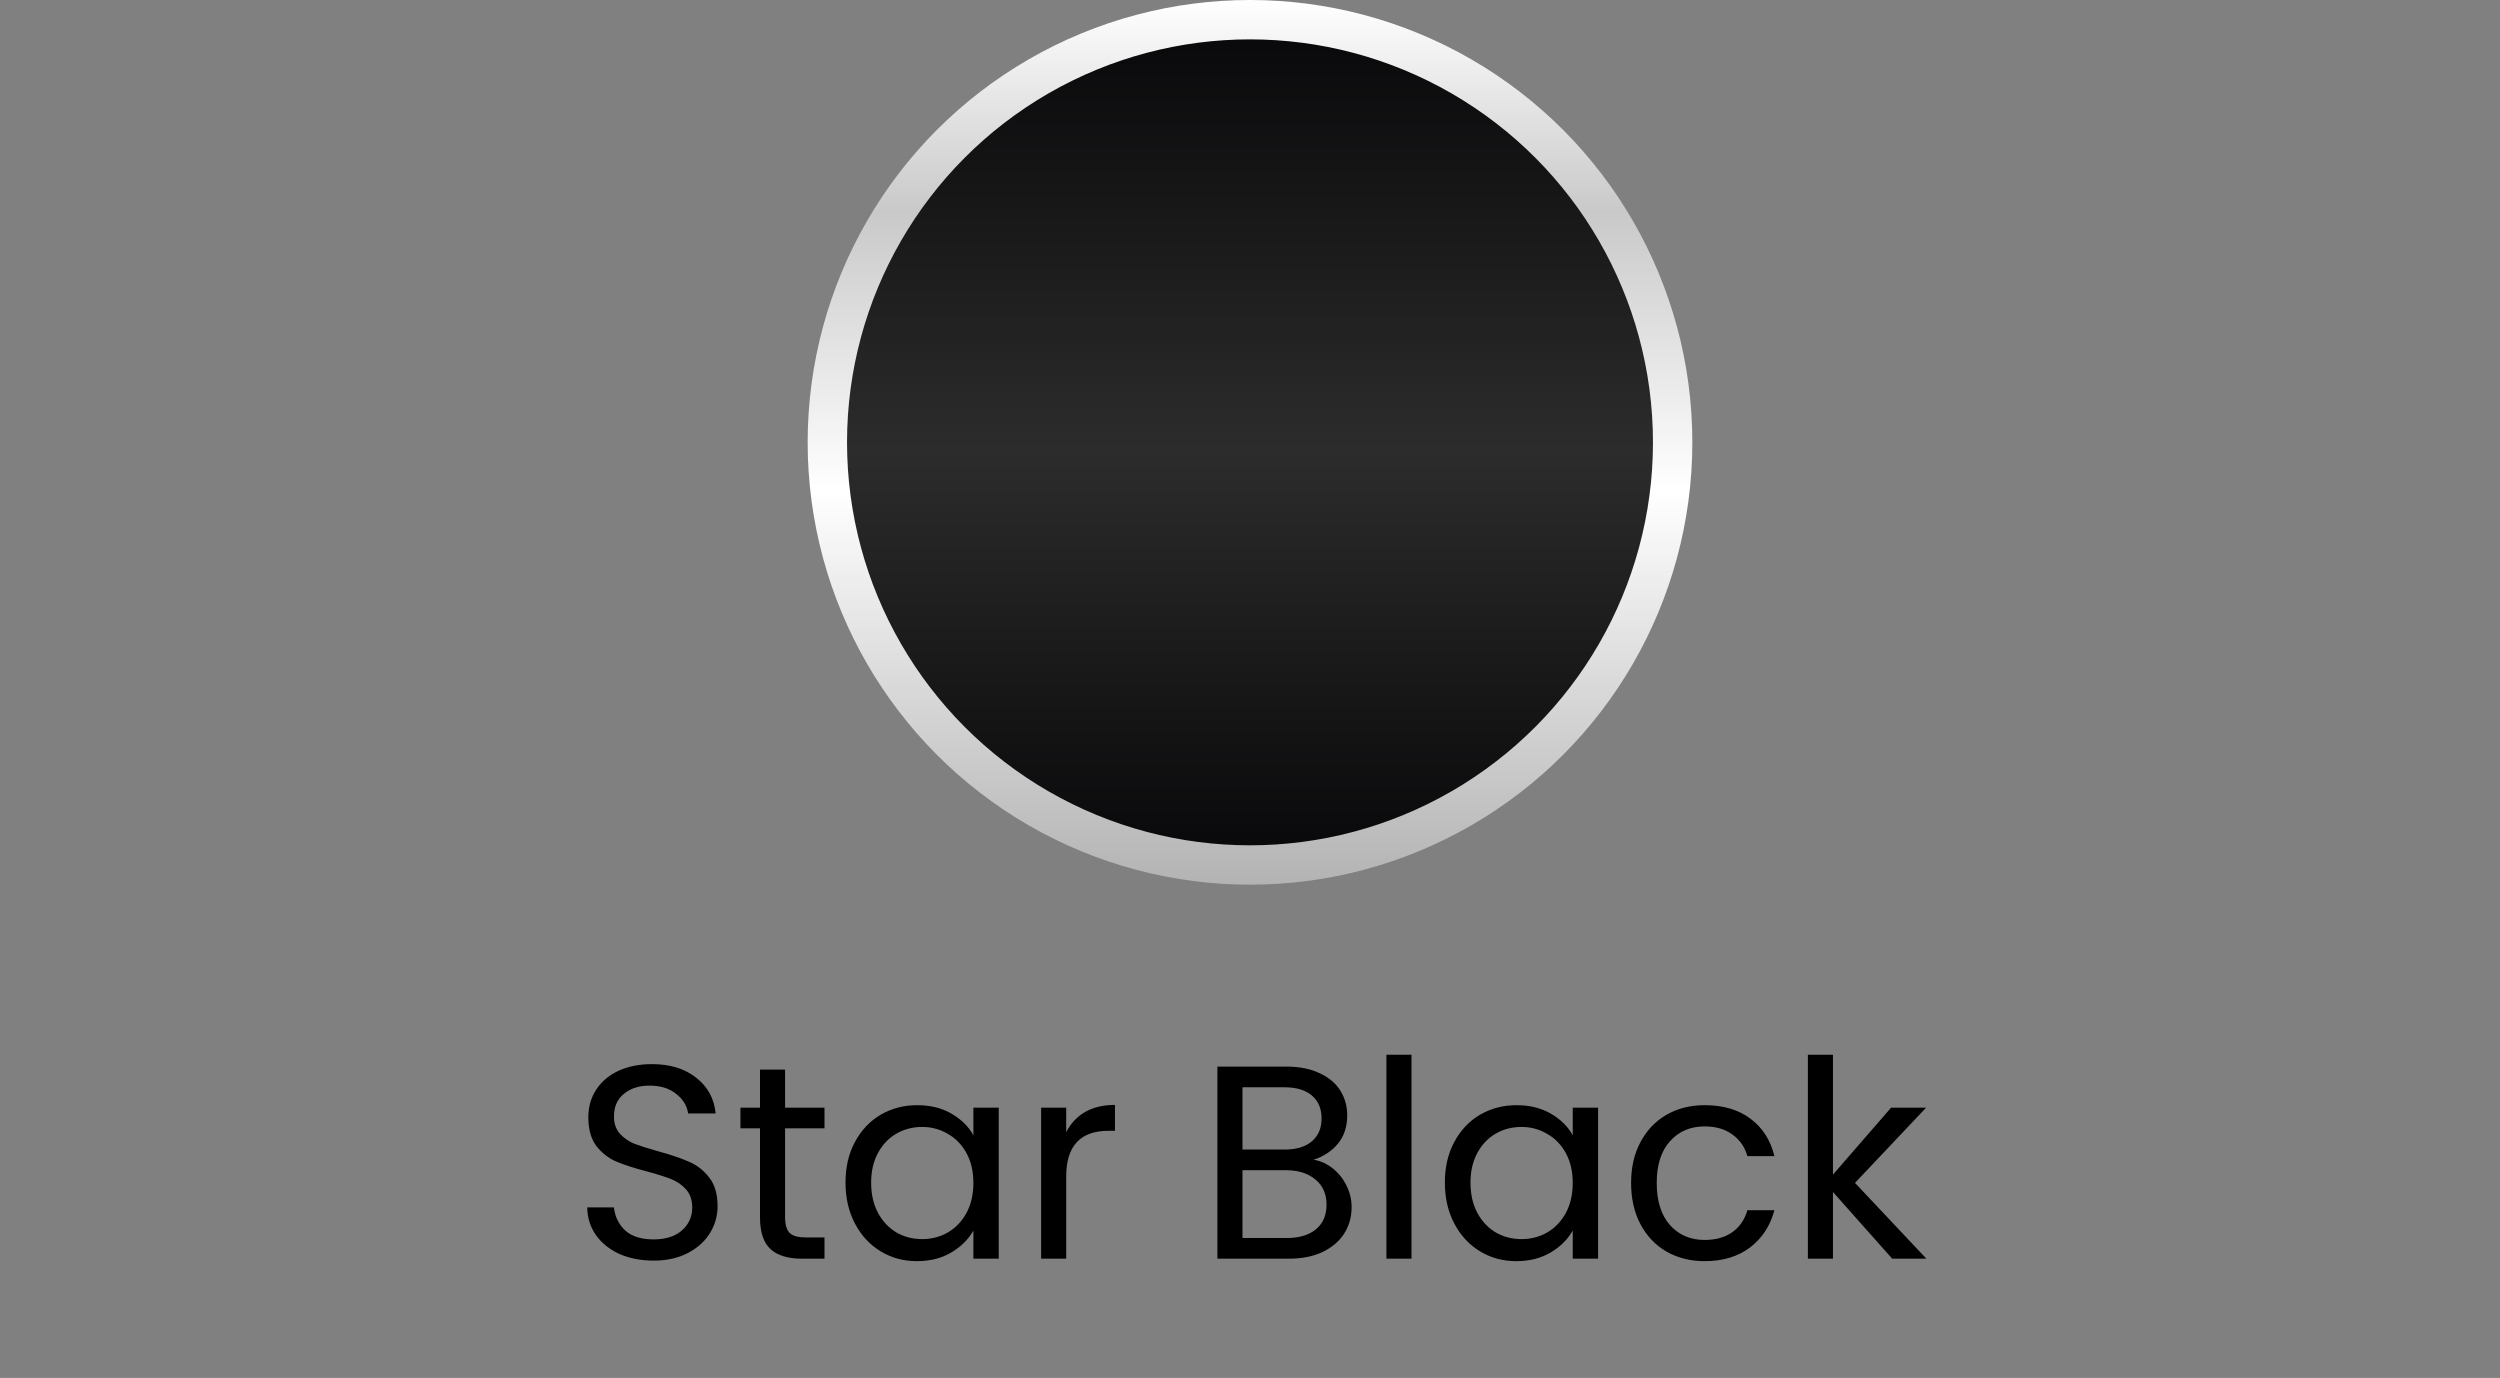
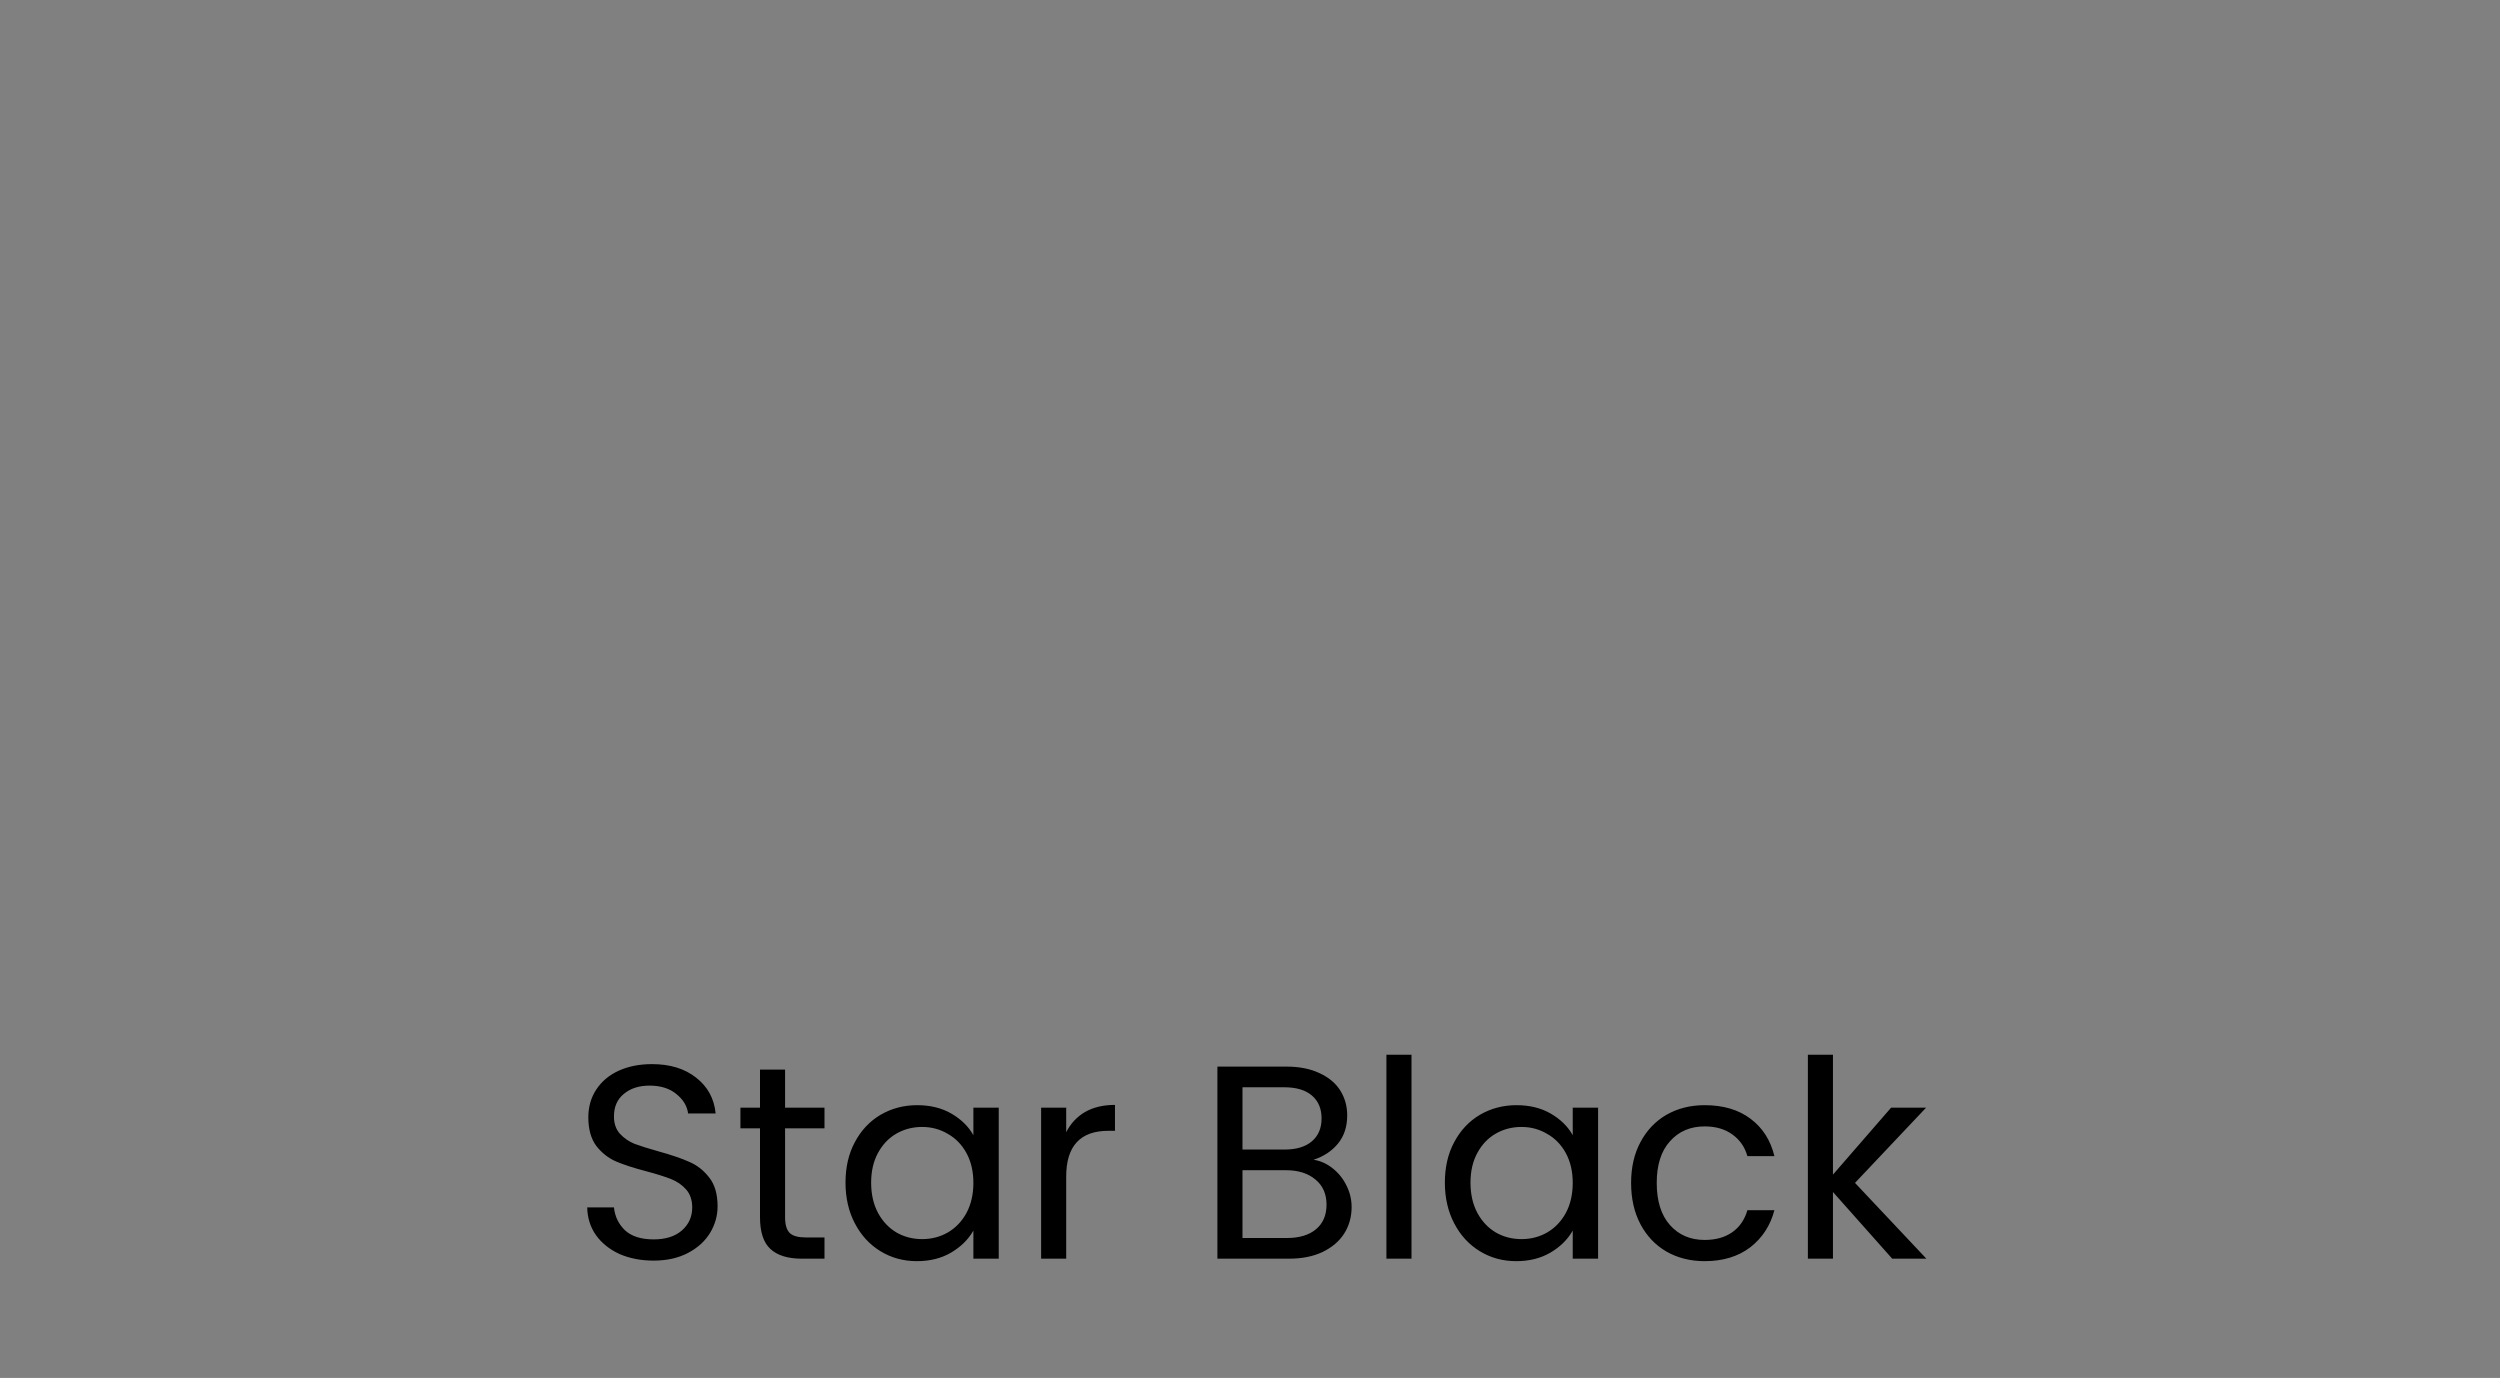
<svg xmlns="http://www.w3.org/2000/svg" width="127" height="70" viewBox="0 0 127 70" fill="none">
  <rect x="0" y="0" width="127" height="70" fill="#808080" stroke="none" />
-   <circle cx="63.5" cy="22.471" r="21.471" fill="url(#paint0_linear_4750_742)" stroke="url(#paint1_linear_4750_742)" stroke-width="2" />
  <path d="M33.205 64.039C32.561 64.039 31.983 63.927 31.469 63.703C30.965 63.47 30.569 63.153 30.279 62.751C29.99 62.341 29.84 61.869 29.831 61.337H31.189C31.236 61.795 31.422 62.182 31.749 62.499C32.085 62.807 32.571 62.961 33.205 62.961C33.812 62.961 34.288 62.812 34.633 62.513C34.988 62.205 35.165 61.813 35.165 61.337C35.165 60.964 35.062 60.661 34.857 60.427C34.652 60.194 34.395 60.017 34.087 59.895C33.779 59.774 33.364 59.643 32.841 59.503C32.197 59.335 31.679 59.167 31.287 58.999C30.904 58.831 30.573 58.57 30.293 58.215C30.023 57.851 29.887 57.366 29.887 56.759C29.887 56.227 30.023 55.756 30.293 55.345C30.564 54.935 30.942 54.617 31.427 54.393C31.922 54.169 32.486 54.057 33.121 54.057C34.036 54.057 34.782 54.286 35.361 54.743C35.949 55.201 36.281 55.807 36.355 56.563H34.955C34.908 56.19 34.712 55.863 34.367 55.583C34.022 55.294 33.565 55.149 32.995 55.149C32.463 55.149 32.029 55.289 31.693 55.569C31.357 55.84 31.189 56.223 31.189 56.717C31.189 57.072 31.287 57.361 31.483 57.585C31.689 57.809 31.936 57.982 32.225 58.103C32.524 58.215 32.939 58.346 33.471 58.495C34.115 58.673 34.633 58.85 35.025 59.027C35.417 59.195 35.753 59.461 36.033 59.825C36.313 60.18 36.453 60.665 36.453 61.281C36.453 61.757 36.327 62.205 36.075 62.625C35.823 63.045 35.45 63.386 34.955 63.647C34.461 63.909 33.877 64.039 33.205 64.039ZM39.882 57.319V61.841C39.882 62.215 39.961 62.481 40.12 62.639C40.279 62.789 40.554 62.863 40.946 62.863H41.884V63.941H40.736C40.027 63.941 39.495 63.778 39.14 63.451C38.785 63.125 38.608 62.588 38.608 61.841V57.319H37.614V56.269H38.608V54.337H39.882V56.269H41.884V57.319H39.882ZM42.952 60.077C42.952 59.293 43.11 58.607 43.428 58.019C43.745 57.422 44.179 56.96 44.73 56.633C45.29 56.307 45.91 56.143 46.592 56.143C47.264 56.143 47.847 56.288 48.342 56.577C48.836 56.867 49.205 57.231 49.448 57.669V56.269H50.736V63.941H49.448V62.513C49.196 62.961 48.818 63.335 48.314 63.633C47.819 63.923 47.24 64.067 46.578 64.067C45.896 64.067 45.28 63.899 44.73 63.563C44.179 63.227 43.745 62.756 43.428 62.149C43.11 61.543 42.952 60.852 42.952 60.077ZM49.448 60.091C49.448 59.513 49.331 59.009 49.098 58.579C48.864 58.15 48.547 57.823 48.146 57.599C47.754 57.366 47.32 57.249 46.844 57.249C46.368 57.249 45.934 57.361 45.542 57.585C45.15 57.809 44.837 58.136 44.604 58.565C44.37 58.995 44.254 59.499 44.254 60.077C44.254 60.665 44.37 61.179 44.604 61.617C44.837 62.047 45.15 62.378 45.542 62.611C45.934 62.835 46.368 62.947 46.844 62.947C47.32 62.947 47.754 62.835 48.146 62.611C48.547 62.378 48.864 62.047 49.098 61.617C49.331 61.179 49.448 60.67 49.448 60.091ZM54.163 57.515C54.386 57.077 54.704 56.736 55.114 56.493C55.535 56.251 56.043 56.129 56.641 56.129V57.445H56.304C54.877 57.445 54.163 58.22 54.163 59.769V63.941H52.889V56.269H54.163V57.515ZM66.73 58.915C67.084 58.971 67.406 59.116 67.696 59.349C67.994 59.583 68.228 59.872 68.396 60.217C68.573 60.563 68.662 60.931 68.662 61.323C68.662 61.818 68.536 62.266 68.284 62.667C68.032 63.059 67.663 63.372 67.178 63.605C66.702 63.829 66.137 63.941 65.484 63.941H61.844V54.183H65.344C66.006 54.183 66.571 54.295 67.038 54.519C67.504 54.734 67.854 55.028 68.088 55.401C68.321 55.775 68.438 56.195 68.438 56.661C68.438 57.24 68.279 57.721 67.962 58.103C67.654 58.477 67.243 58.747 66.73 58.915ZM63.118 58.397H65.26C65.857 58.397 66.319 58.257 66.646 57.977C66.972 57.697 67.136 57.31 67.136 56.815C67.136 56.321 66.972 55.933 66.646 55.653C66.319 55.373 65.848 55.233 65.232 55.233H63.118V58.397ZM65.372 62.891C66.006 62.891 66.501 62.742 66.856 62.443C67.21 62.145 67.388 61.729 67.388 61.197C67.388 60.656 67.201 60.231 66.828 59.923C66.454 59.606 65.955 59.447 65.33 59.447H63.118V62.891H65.372ZM71.704 53.581V63.941H70.43V53.581H71.704ZM73.399 60.077C73.399 59.293 73.558 58.607 73.875 58.019C74.192 57.422 74.626 56.96 75.177 56.633C75.737 56.307 76.358 56.143 77.039 56.143C77.711 56.143 78.294 56.288 78.789 56.577C79.284 56.867 79.652 57.231 79.895 57.669V56.269H81.183V63.941H79.895V62.513C79.643 62.961 79.265 63.335 78.761 63.633C78.266 63.923 77.688 64.067 77.025 64.067C76.344 64.067 75.728 63.899 75.177 63.563C74.626 63.227 74.192 62.756 73.875 62.149C73.558 61.543 73.399 60.852 73.399 60.077ZM79.895 60.091C79.895 59.513 79.778 59.009 79.545 58.579C79.311 58.15 78.994 57.823 78.593 57.599C78.201 57.366 77.767 57.249 77.291 57.249C76.815 57.249 76.381 57.361 75.989 57.585C75.597 57.809 75.284 58.136 75.051 58.565C74.817 58.995 74.701 59.499 74.701 60.077C74.701 60.665 74.817 61.179 75.051 61.617C75.284 62.047 75.597 62.378 75.989 62.611C76.381 62.835 76.815 62.947 77.291 62.947C77.767 62.947 78.201 62.835 78.593 62.611C78.994 62.378 79.311 62.047 79.545 61.617C79.778 61.179 79.895 60.67 79.895 60.091ZM82.86 60.091C82.86 59.298 83.019 58.607 83.336 58.019C83.653 57.422 84.092 56.96 84.652 56.633C85.221 56.307 85.87 56.143 86.598 56.143C87.54 56.143 88.315 56.372 88.922 56.829C89.538 57.287 89.944 57.921 90.14 58.733H88.768C88.637 58.267 88.38 57.898 87.998 57.627C87.624 57.357 87.158 57.221 86.598 57.221C85.87 57.221 85.282 57.473 84.834 57.977C84.386 58.472 84.162 59.177 84.162 60.091C84.162 61.015 84.386 61.729 84.834 62.233C85.282 62.737 85.87 62.989 86.598 62.989C87.158 62.989 87.624 62.859 87.998 62.597C88.371 62.336 88.628 61.963 88.768 61.477H90.14C89.934 62.261 89.524 62.891 88.908 63.367C88.292 63.834 87.522 64.067 86.598 64.067C85.87 64.067 85.221 63.904 84.652 63.577C84.092 63.251 83.653 62.789 83.336 62.191C83.019 61.594 82.86 60.894 82.86 60.091ZM96.124 63.941L93.114 60.553V63.941H91.84V53.581H93.114V59.671L96.068 56.269H97.846L94.234 60.091L97.86 63.941H96.124Z" fill="black" />
  <defs>
    <linearGradient id="paint0_linear_4750_742" x1="63.5" y1="0" x2="63.5" y2="44.941" gradientUnits="userSpaceOnUse">
      <stop stop-color="#060608" />
      <stop offset="0.51" stop-color="#2C2C2C" />
      <stop offset="1" stop-color="#060608" />
    </linearGradient>
    <linearGradient id="paint1_linear_4750_742" x1="63.5" y1="0" x2="63.5" y2="44.941" gradientUnits="userSpaceOnUse">
      <stop stop-color="white" />
      <stop offset="0.24" stop-color="#C9C9C9" />
      <stop offset="0.555" stop-color="white" />
      <stop offset="1" stop-color="#B3B3B3" />
    </linearGradient>
  </defs>
</svg>